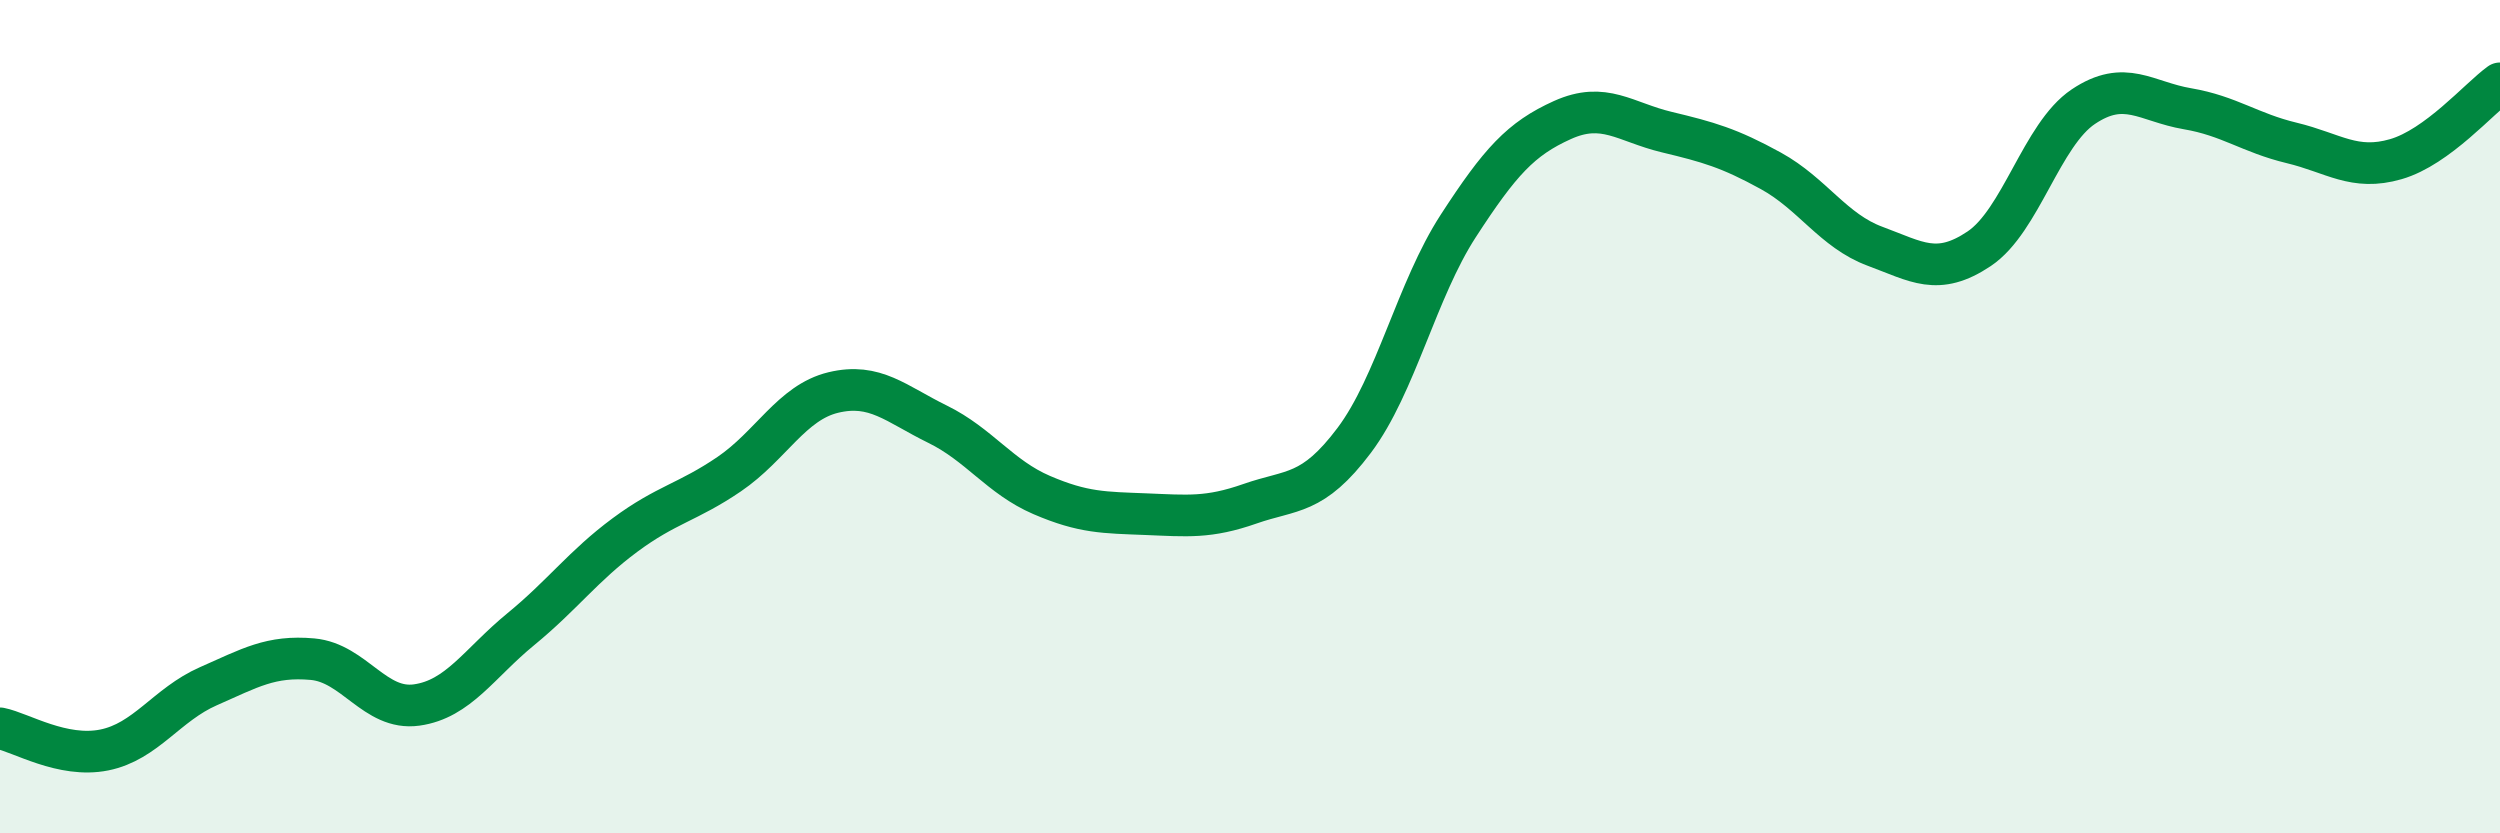
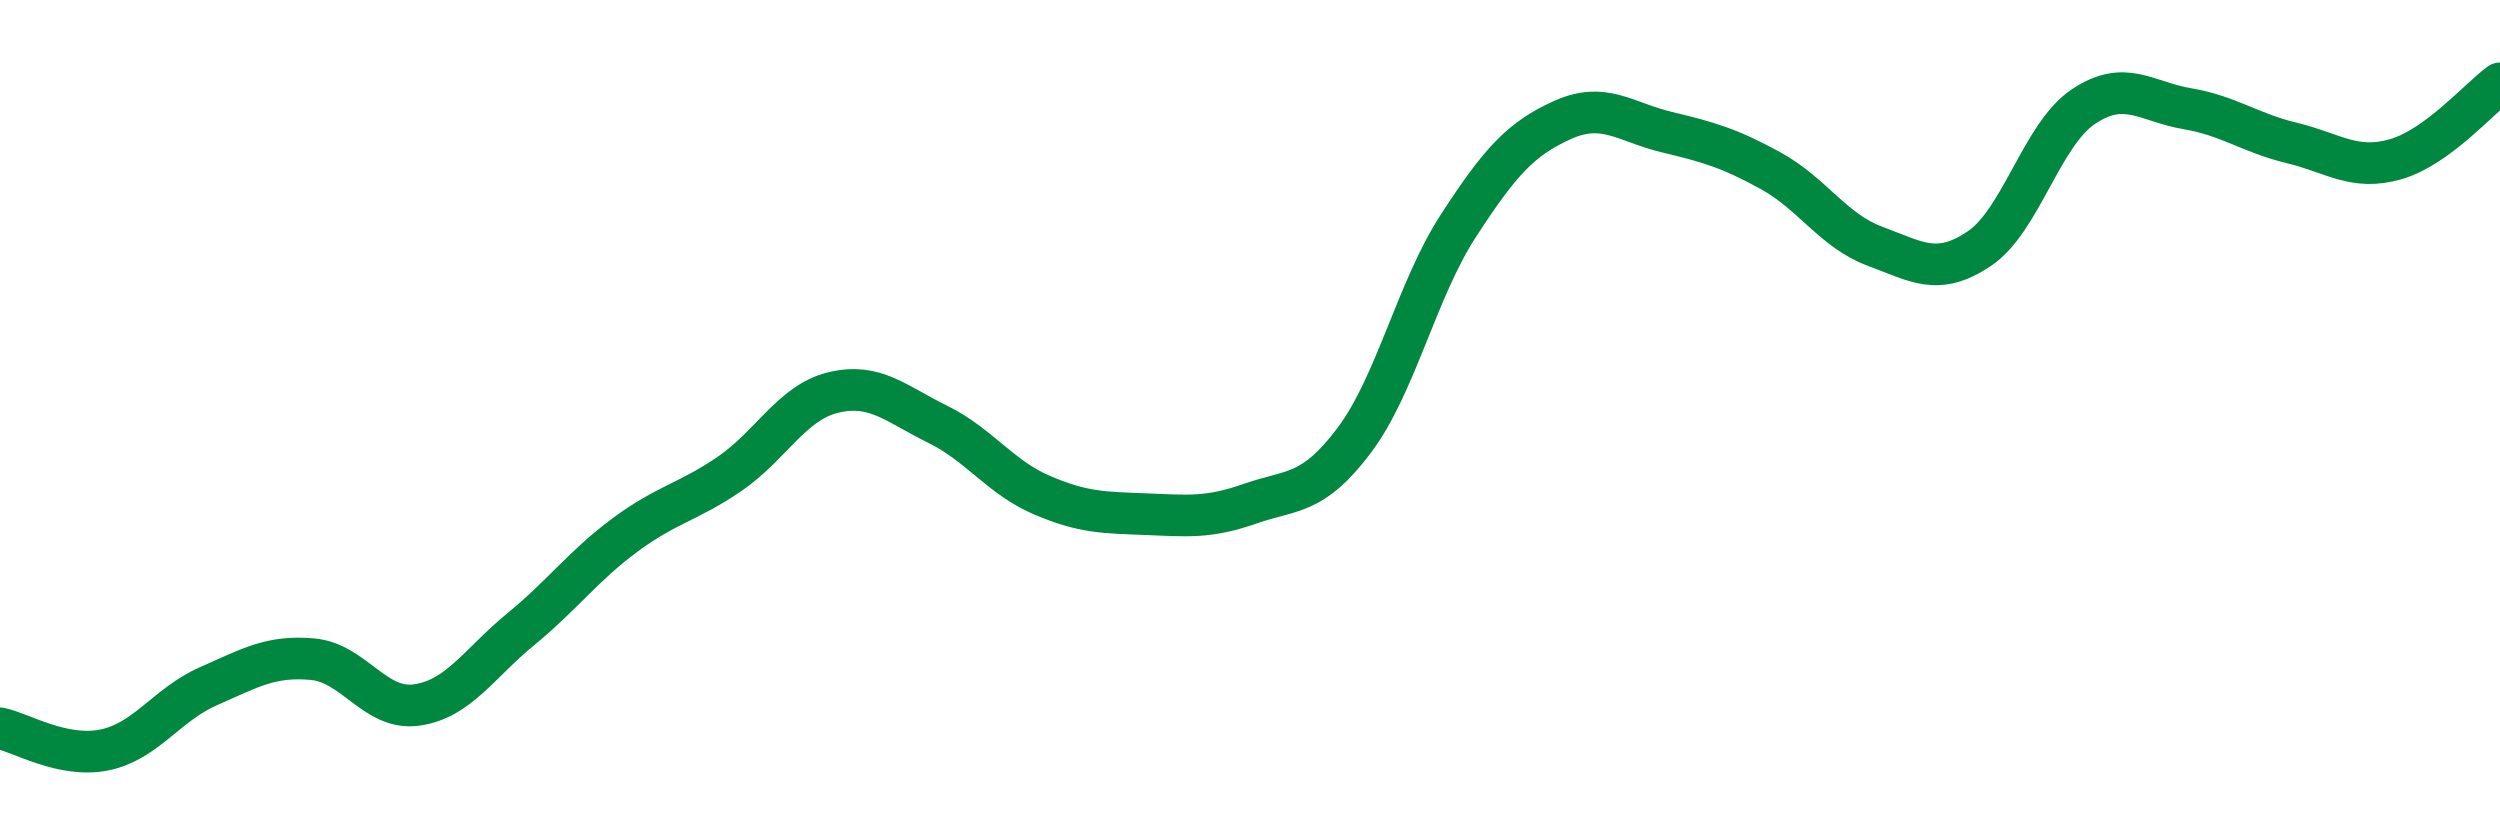
<svg xmlns="http://www.w3.org/2000/svg" width="60" height="20" viewBox="0 0 60 20">
-   <path d="M 0,17.48 C 0.5,17.58 1.5,18.2 2.5,18 C 3.5,17.8 4,16.91 5,16.47 C 6,16.03 6.5,15.73 7.5,15.82 C 8.5,15.91 9,17.06 10,16.92 C 11,16.78 11.5,15.92 12.5,15.1 C 13.5,14.28 14,13.58 15,12.84 C 16,12.1 16.5,12.06 17.5,11.38 C 18.5,10.7 19,9.66 20,9.42 C 21,9.18 21.5,9.69 22.5,10.18 C 23.5,10.67 24,11.45 25,11.88 C 26,12.31 26.5,12.3 27.5,12.34 C 28.5,12.38 29,12.44 30,12.09 C 31,11.74 31.5,11.9 32.5,10.57 C 33.5,9.24 34,6.96 35,5.42 C 36,3.88 36.5,3.33 37.5,2.88 C 38.5,2.43 39,2.93 40,3.17 C 41,3.41 41.5,3.55 42.5,4.1 C 43.5,4.65 44,5.54 45,5.91 C 46,6.28 46.5,6.64 47.5,5.97 C 48.5,5.3 49,3.23 50,2.56 C 51,1.89 51.5,2.44 52.5,2.61 C 53.5,2.78 54,3.19 55,3.43 C 56,3.67 56.5,4.11 57.5,3.82 C 58.5,3.53 59.5,2.36 60,2L60 20L0 20Z" fill="#008740" opacity="0.1" stroke-linecap="round" stroke-linejoin="round" />
  <path d="M 0,17.48 C 0.5,17.58 1.5,18.2 2.5,18 C 3.5,17.8 4,16.91 5,16.47 C 6,16.03 6.5,15.73 7.5,15.82 C 8.5,15.91 9,17.06 10,16.92 C 11,16.78 11.5,15.92 12.5,15.1 C 13.5,14.28 14,13.58 15,12.84 C 16,12.1 16.5,12.06 17.5,11.38 C 18.5,10.7 19,9.66 20,9.42 C 21,9.18 21.5,9.69 22.5,10.18 C 23.5,10.67 24,11.45 25,11.88 C 26,12.31 26.5,12.3 27.5,12.34 C 28.5,12.38 29,12.44 30,12.09 C 31,11.74 31.5,11.9 32.5,10.57 C 33.5,9.24 34,6.96 35,5.42 C 36,3.88 36.5,3.33 37.5,2.88 C 38.5,2.43 39,2.93 40,3.17 C 41,3.41 41.5,3.55 42.5,4.1 C 43.5,4.65 44,5.54 45,5.91 C 46,6.28 46.5,6.64 47.5,5.97 C 48.5,5.3 49,3.23 50,2.56 C 51,1.89 51.5,2.44 52.5,2.61 C 53.5,2.78 54,3.19 55,3.43 C 56,3.67 56.5,4.11 57.5,3.82 C 58.5,3.53 59.5,2.36 60,2" stroke="#008740" stroke-width="1" fill="none" stroke-linecap="round" stroke-linejoin="round" />
</svg>